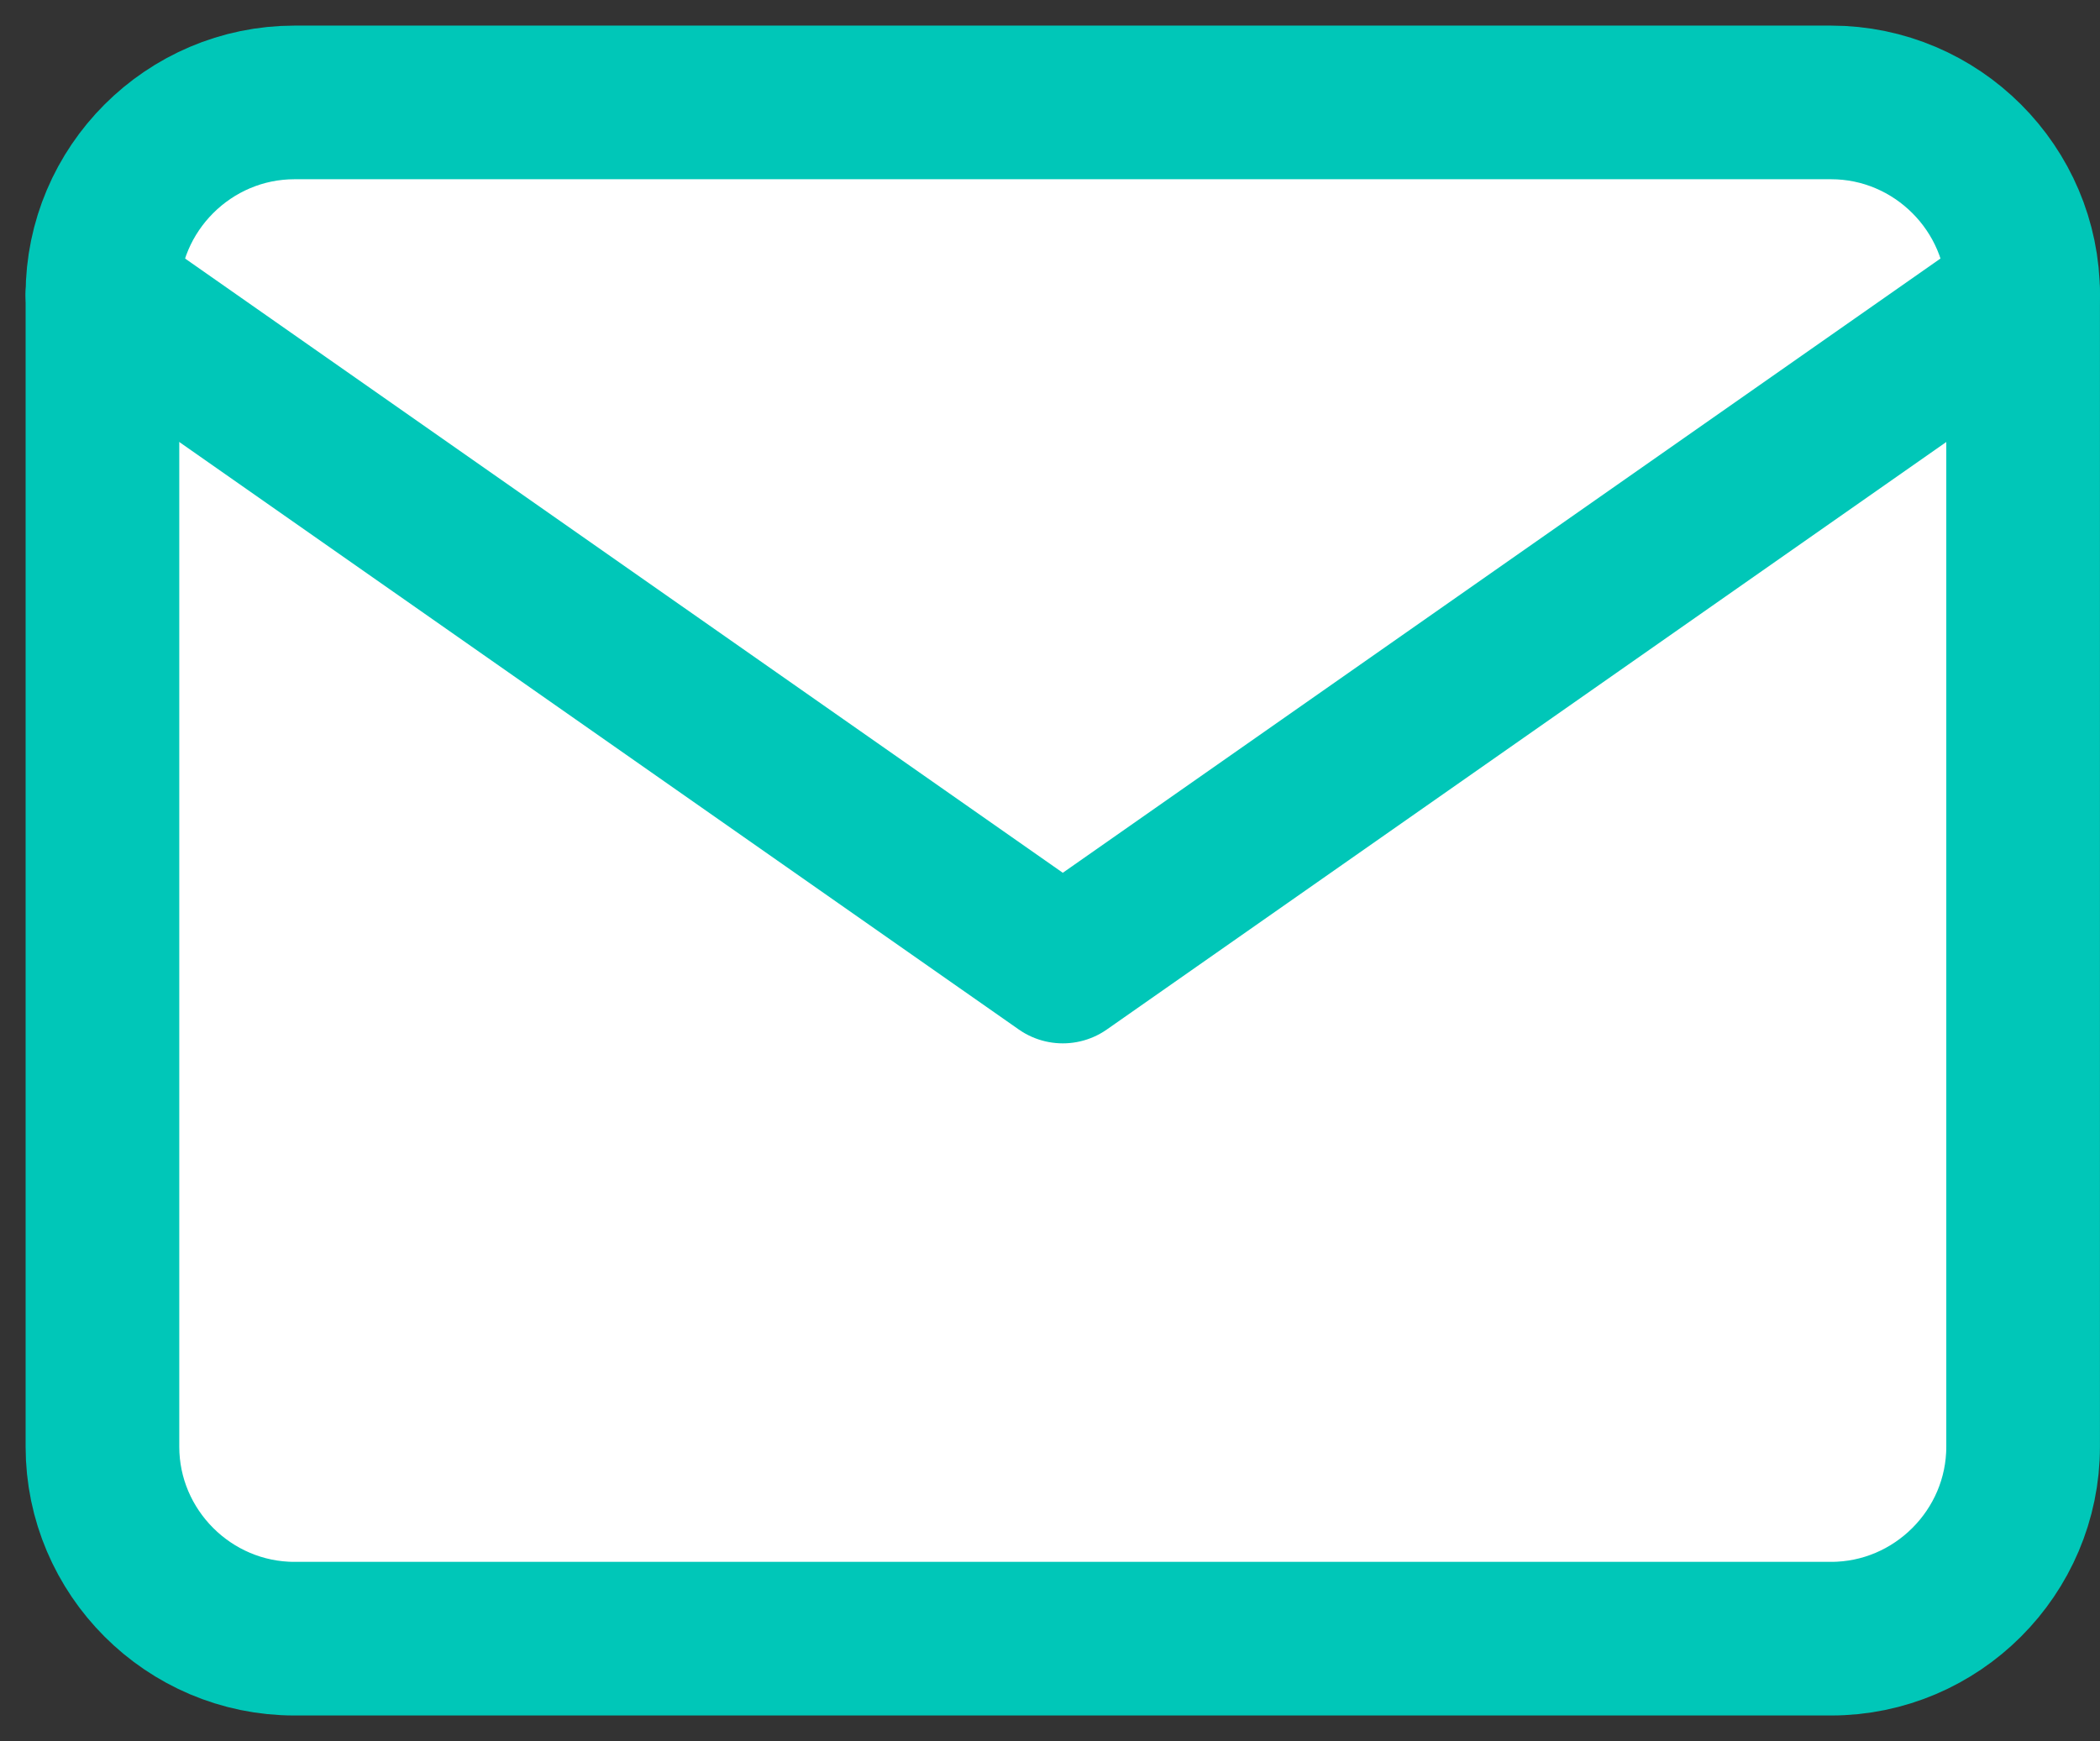
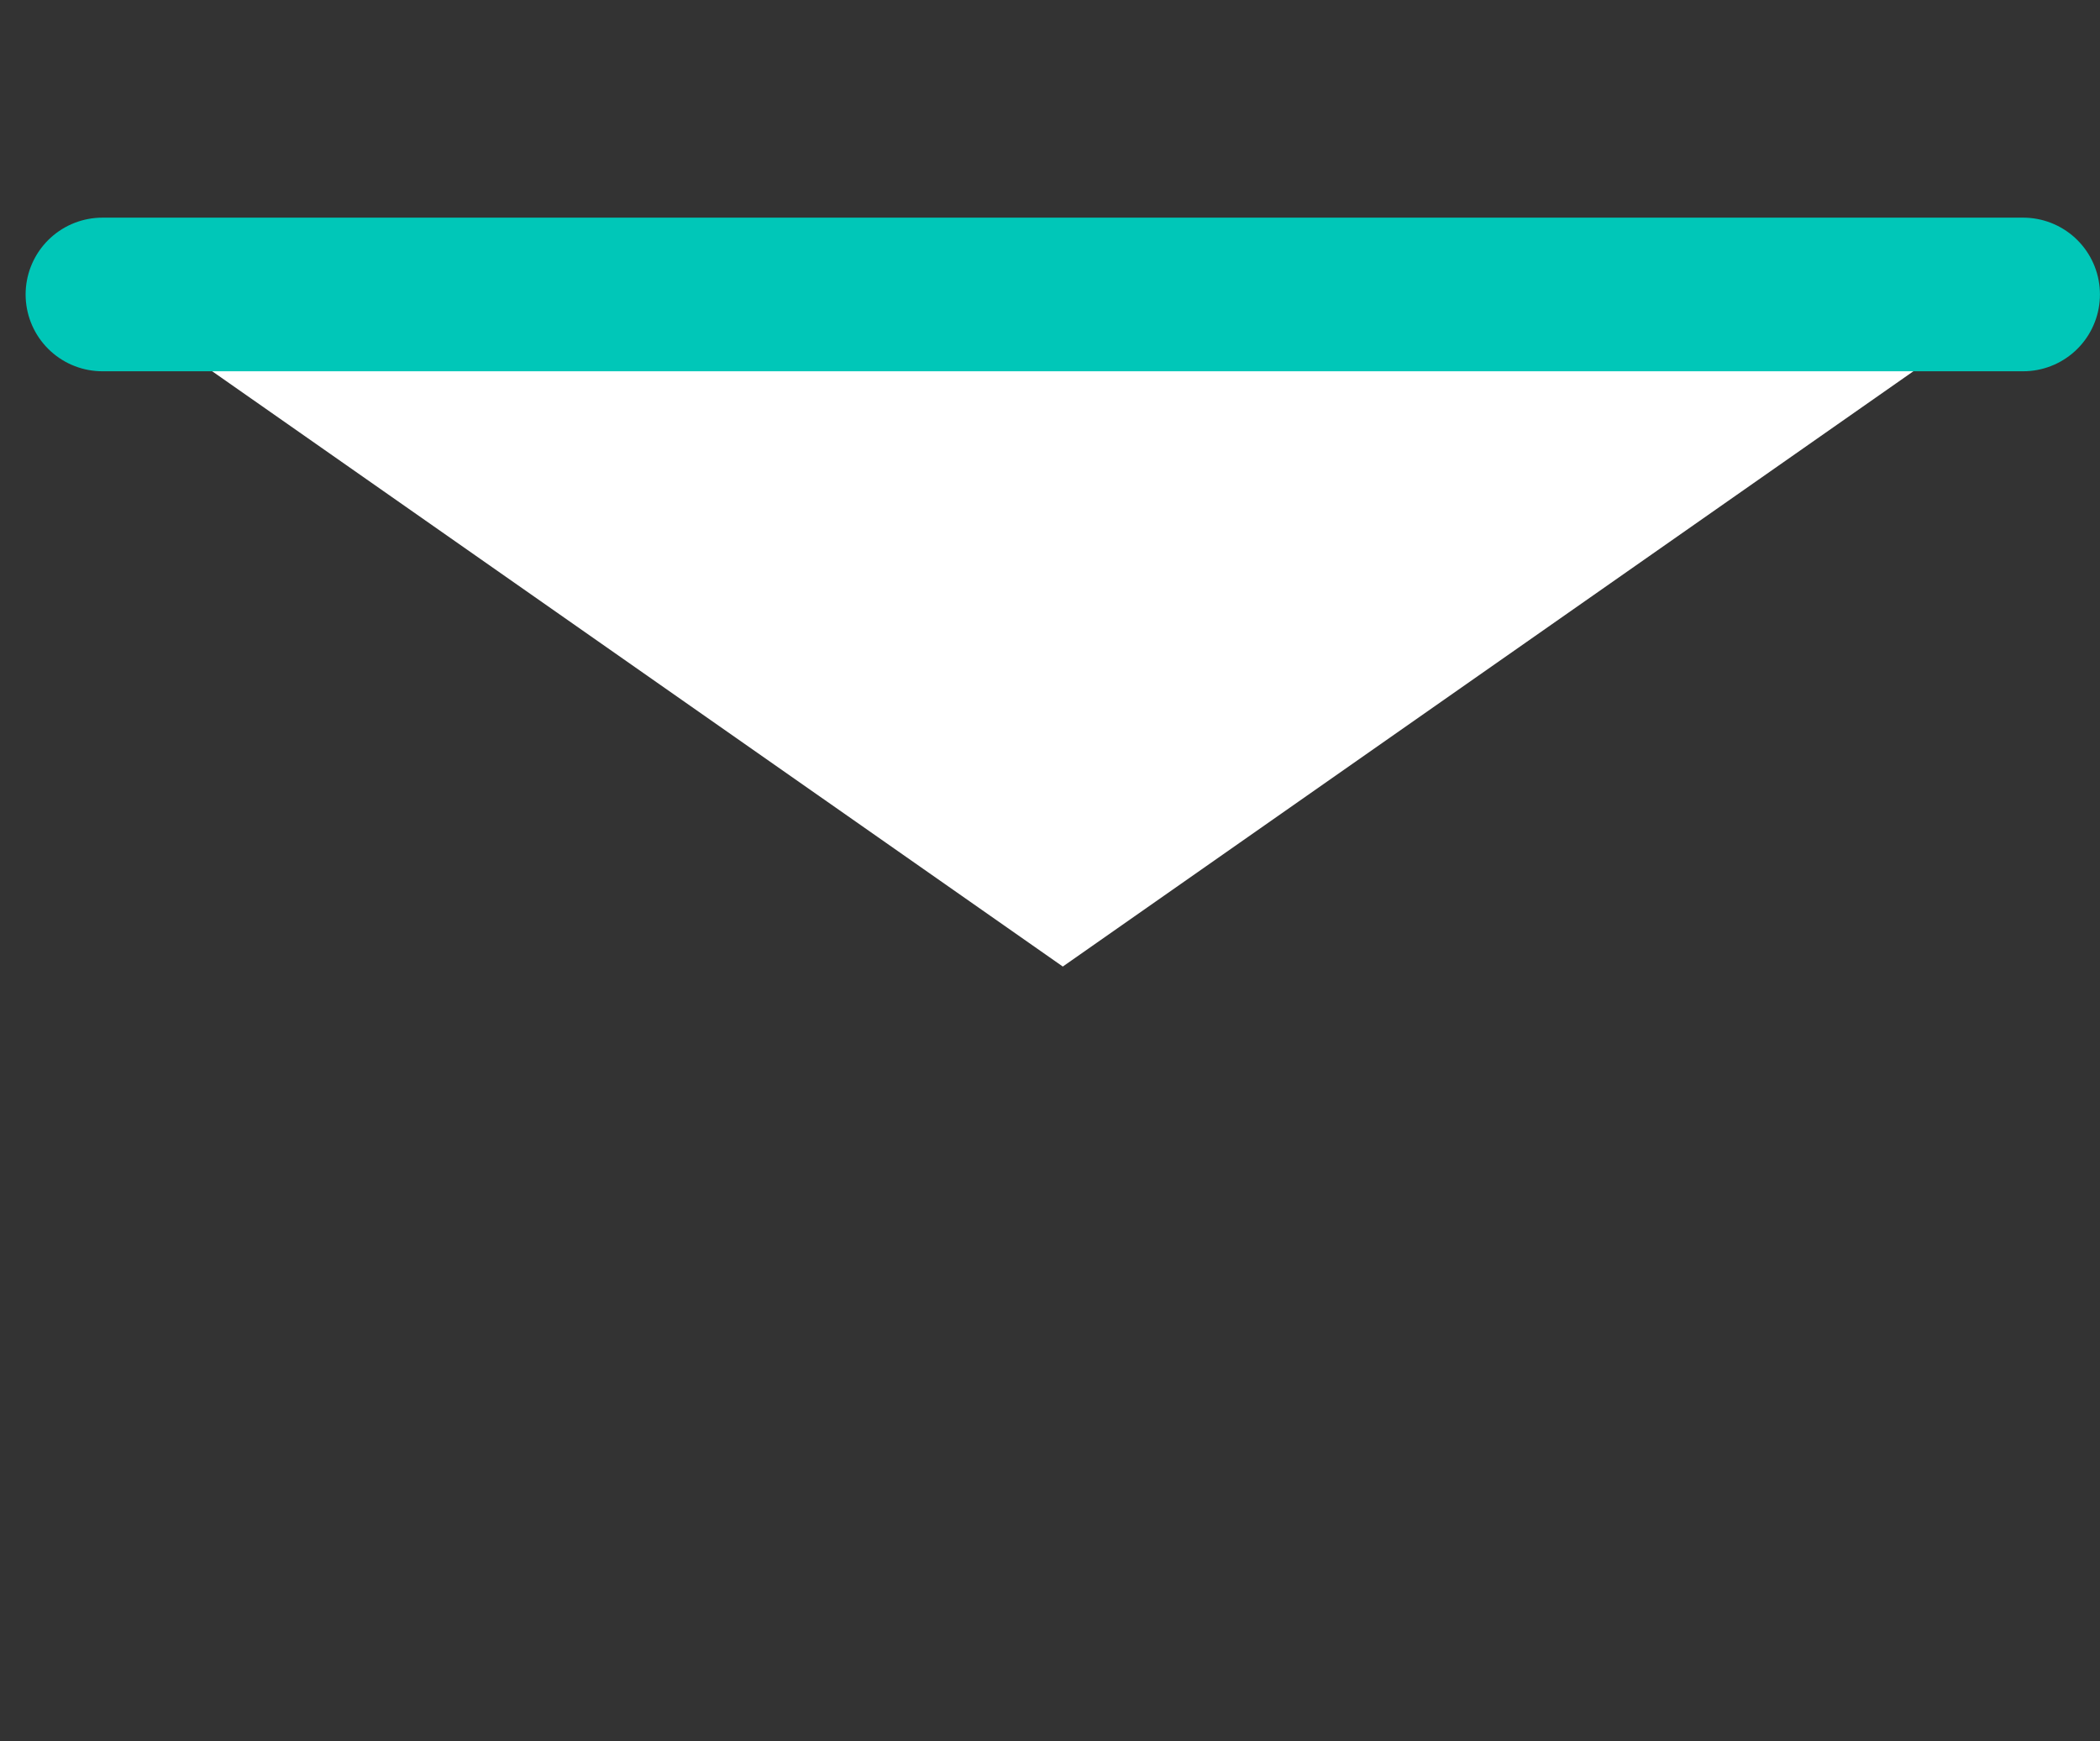
<svg xmlns="http://www.w3.org/2000/svg" width="41" height="34" viewBox="0 0 41 34" fill="none">
  <rect x="0" y="0" width="41" height="34" fill="#333333" stroke="none" />
-   <path d="M5.75 2H35.749C37.812 2 39.499 3.687 39.499 5.75V28.249C39.499 30.312 37.812 31.999 35.749 31.999H5.75C3.687 31.999 2 30.312 2 28.249V5.75C2 3.687 3.687 2 5.75 2Z" fill="white" stroke="#00C7B8" stroke-width="3" stroke-linecap="round" stroke-linejoin="round" />
  <path d="M39.499 5.75L20.75 18.874L2 5.75" fill="white" />
-   <path d="M39.499 5.75L20.75 18.874L2 5.75" stroke="#00C7B8" stroke-width="3" stroke-linecap="round" stroke-linejoin="round" />
+   <path d="M39.499 5.75L2 5.75" stroke="#00C7B8" stroke-width="3" stroke-linecap="round" stroke-linejoin="round" />
</svg>